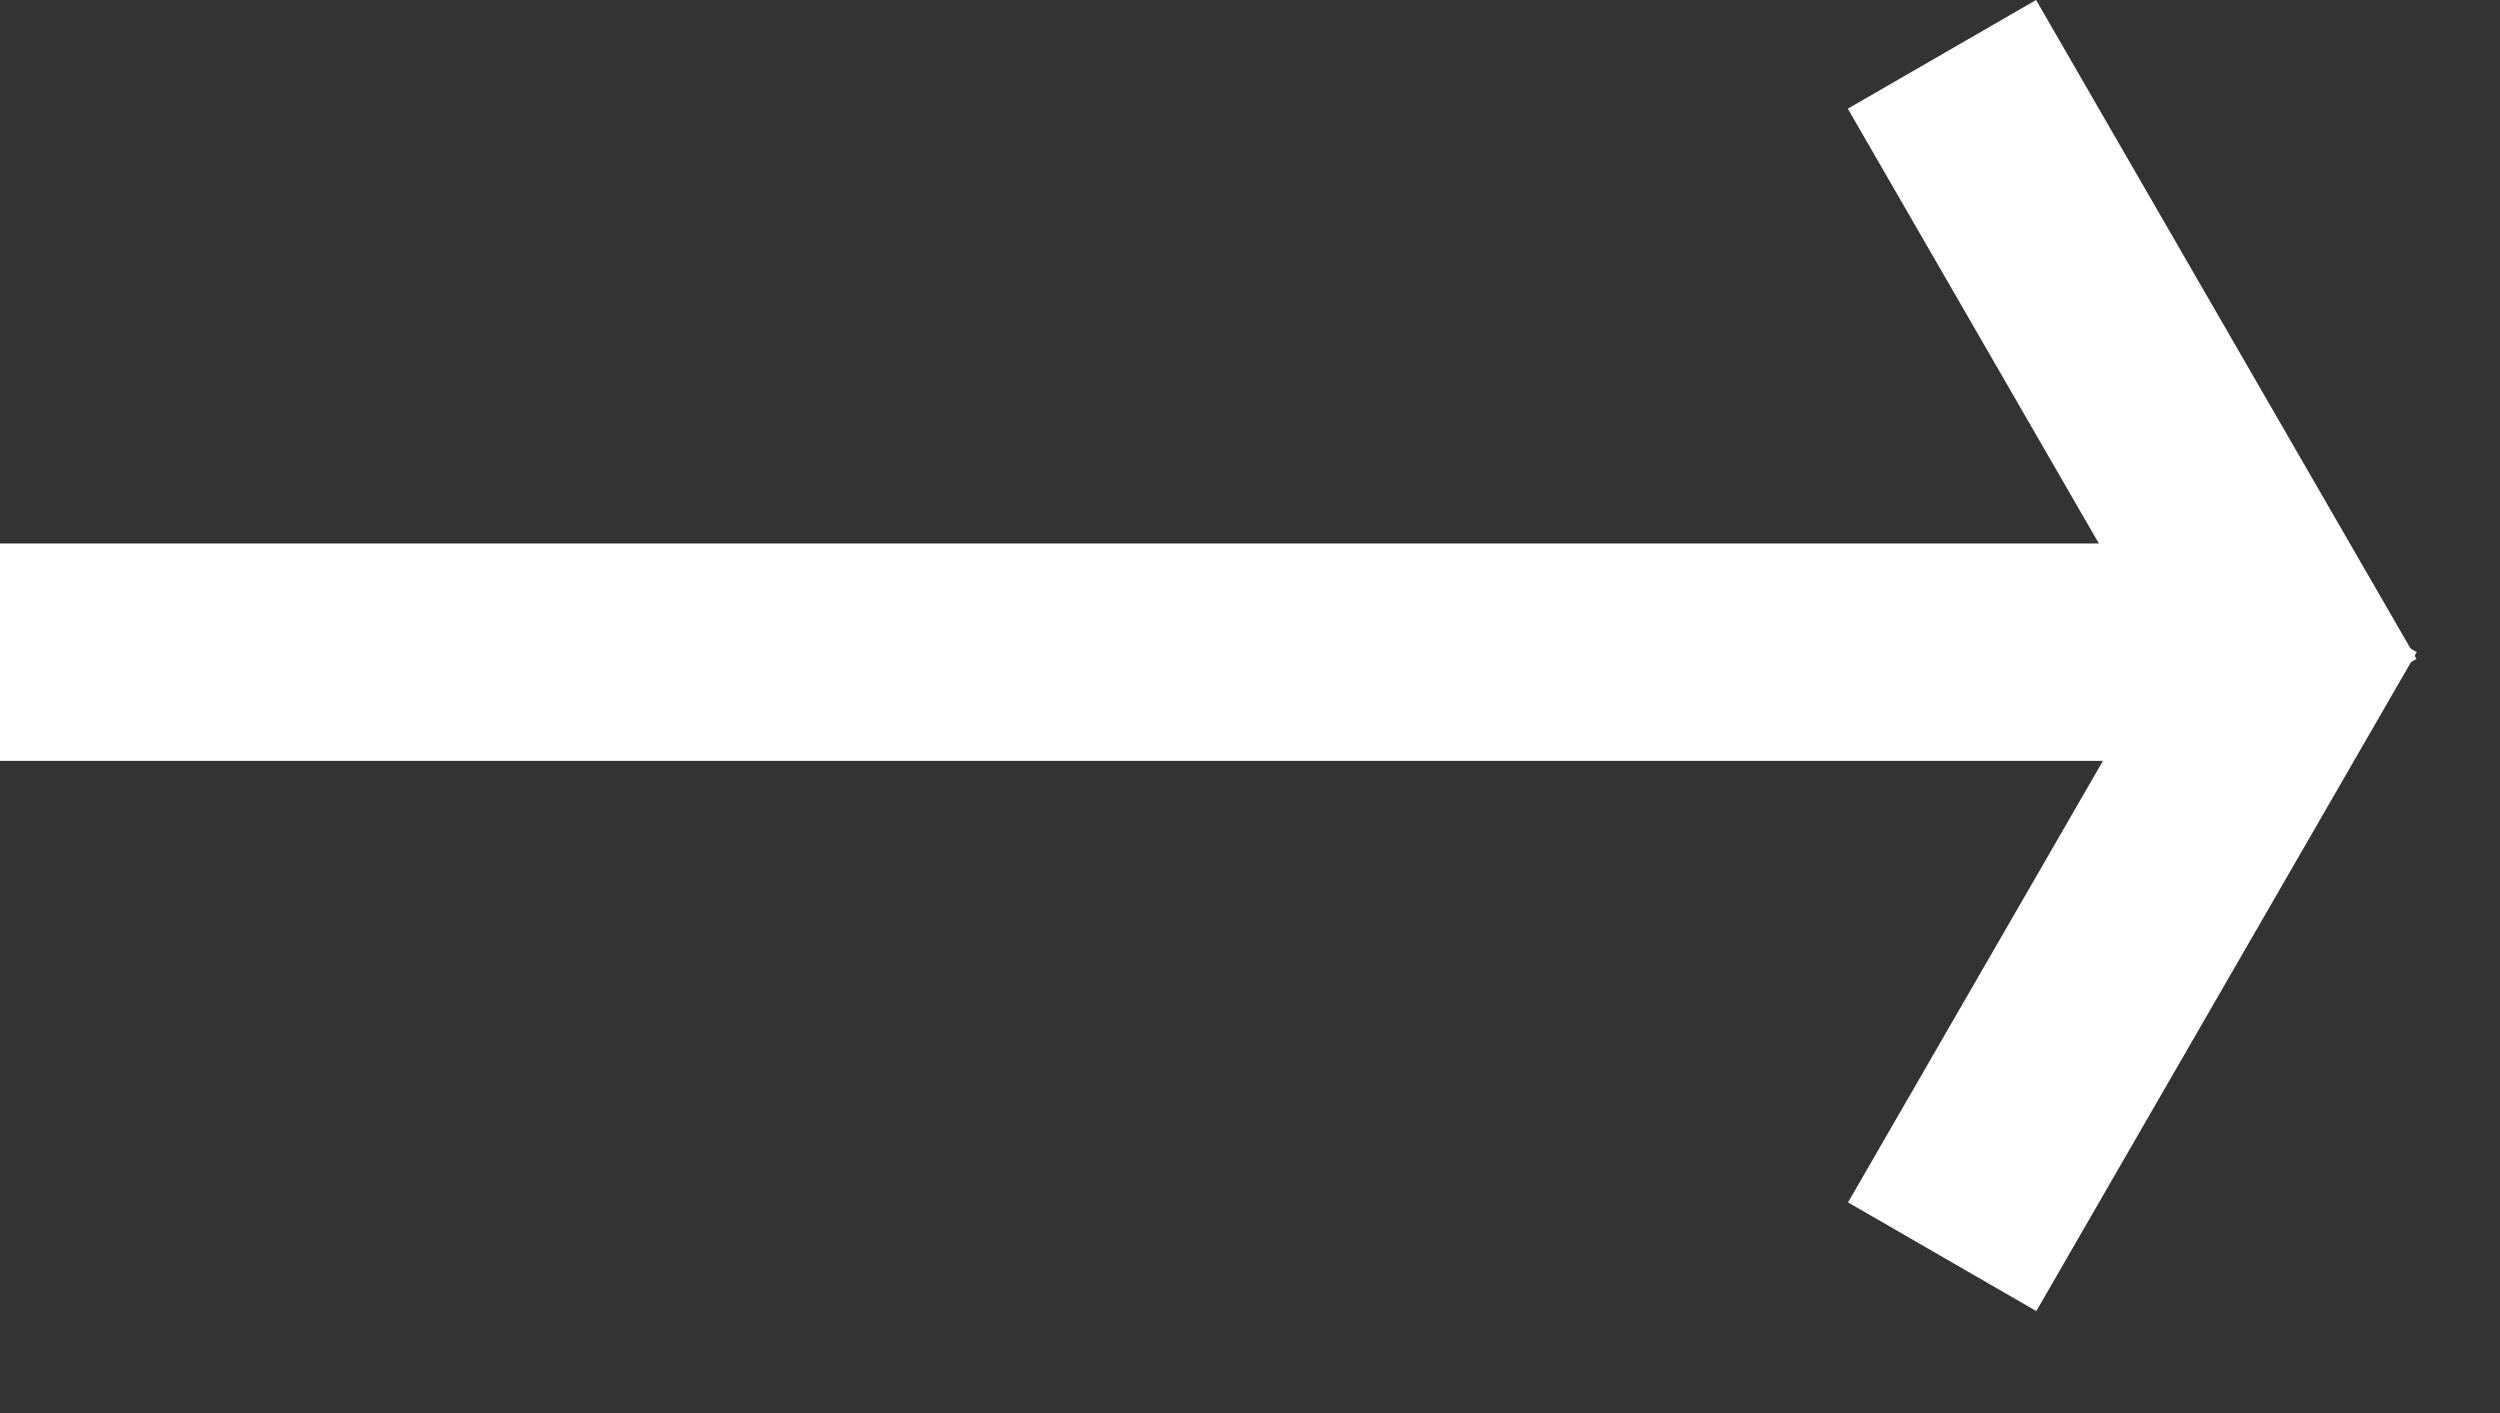
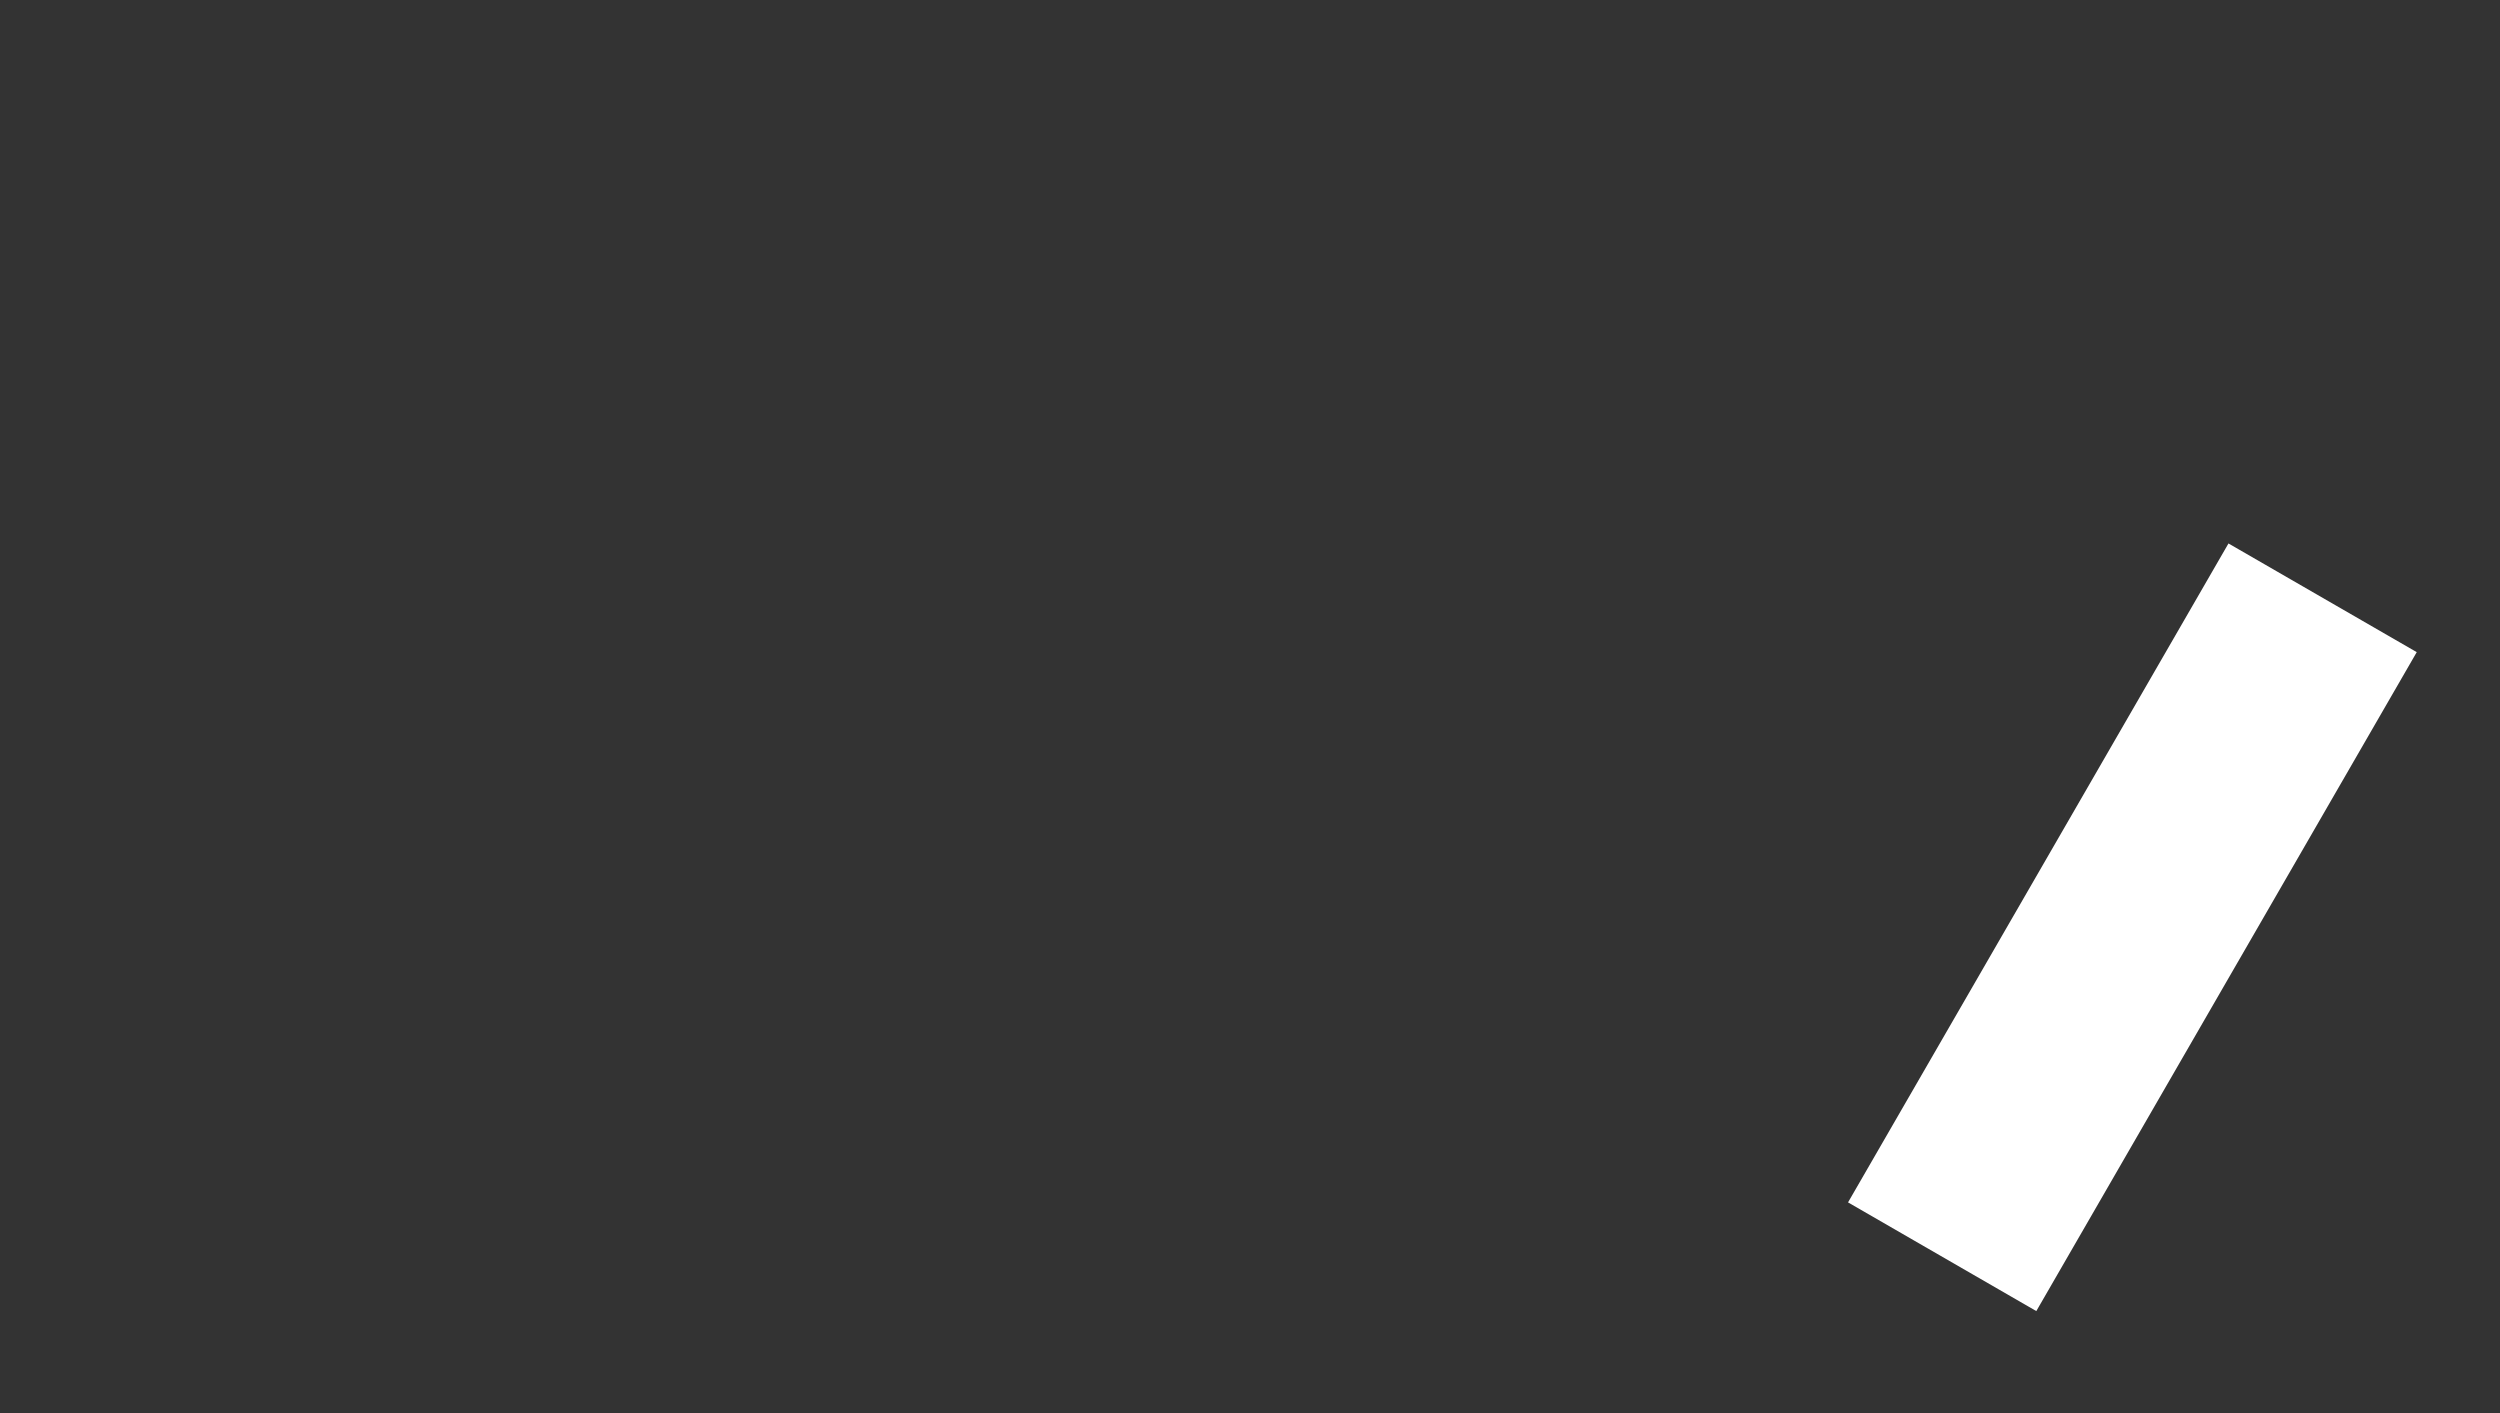
<svg xmlns="http://www.w3.org/2000/svg" width="23" height="13" viewBox="0 0 23 13" fill="none">
  <rect x="0" y="0" width="23" height="13" fill="#333333" stroke="none" />
-   <rect width="2" height="21" transform="matrix(1.19249e-08 -1 -1 -1.19249e-08 21 7)" fill="white" />
-   <rect width="2" height="7" transform="matrix(0.866 -0.5 -0.5 -0.866 20.5 7.062)" fill="white" />
  <rect x="18.734" y="12.062" width="2" height="7" transform="rotate(-150 18.734 12.062)" fill="white" />
</svg>